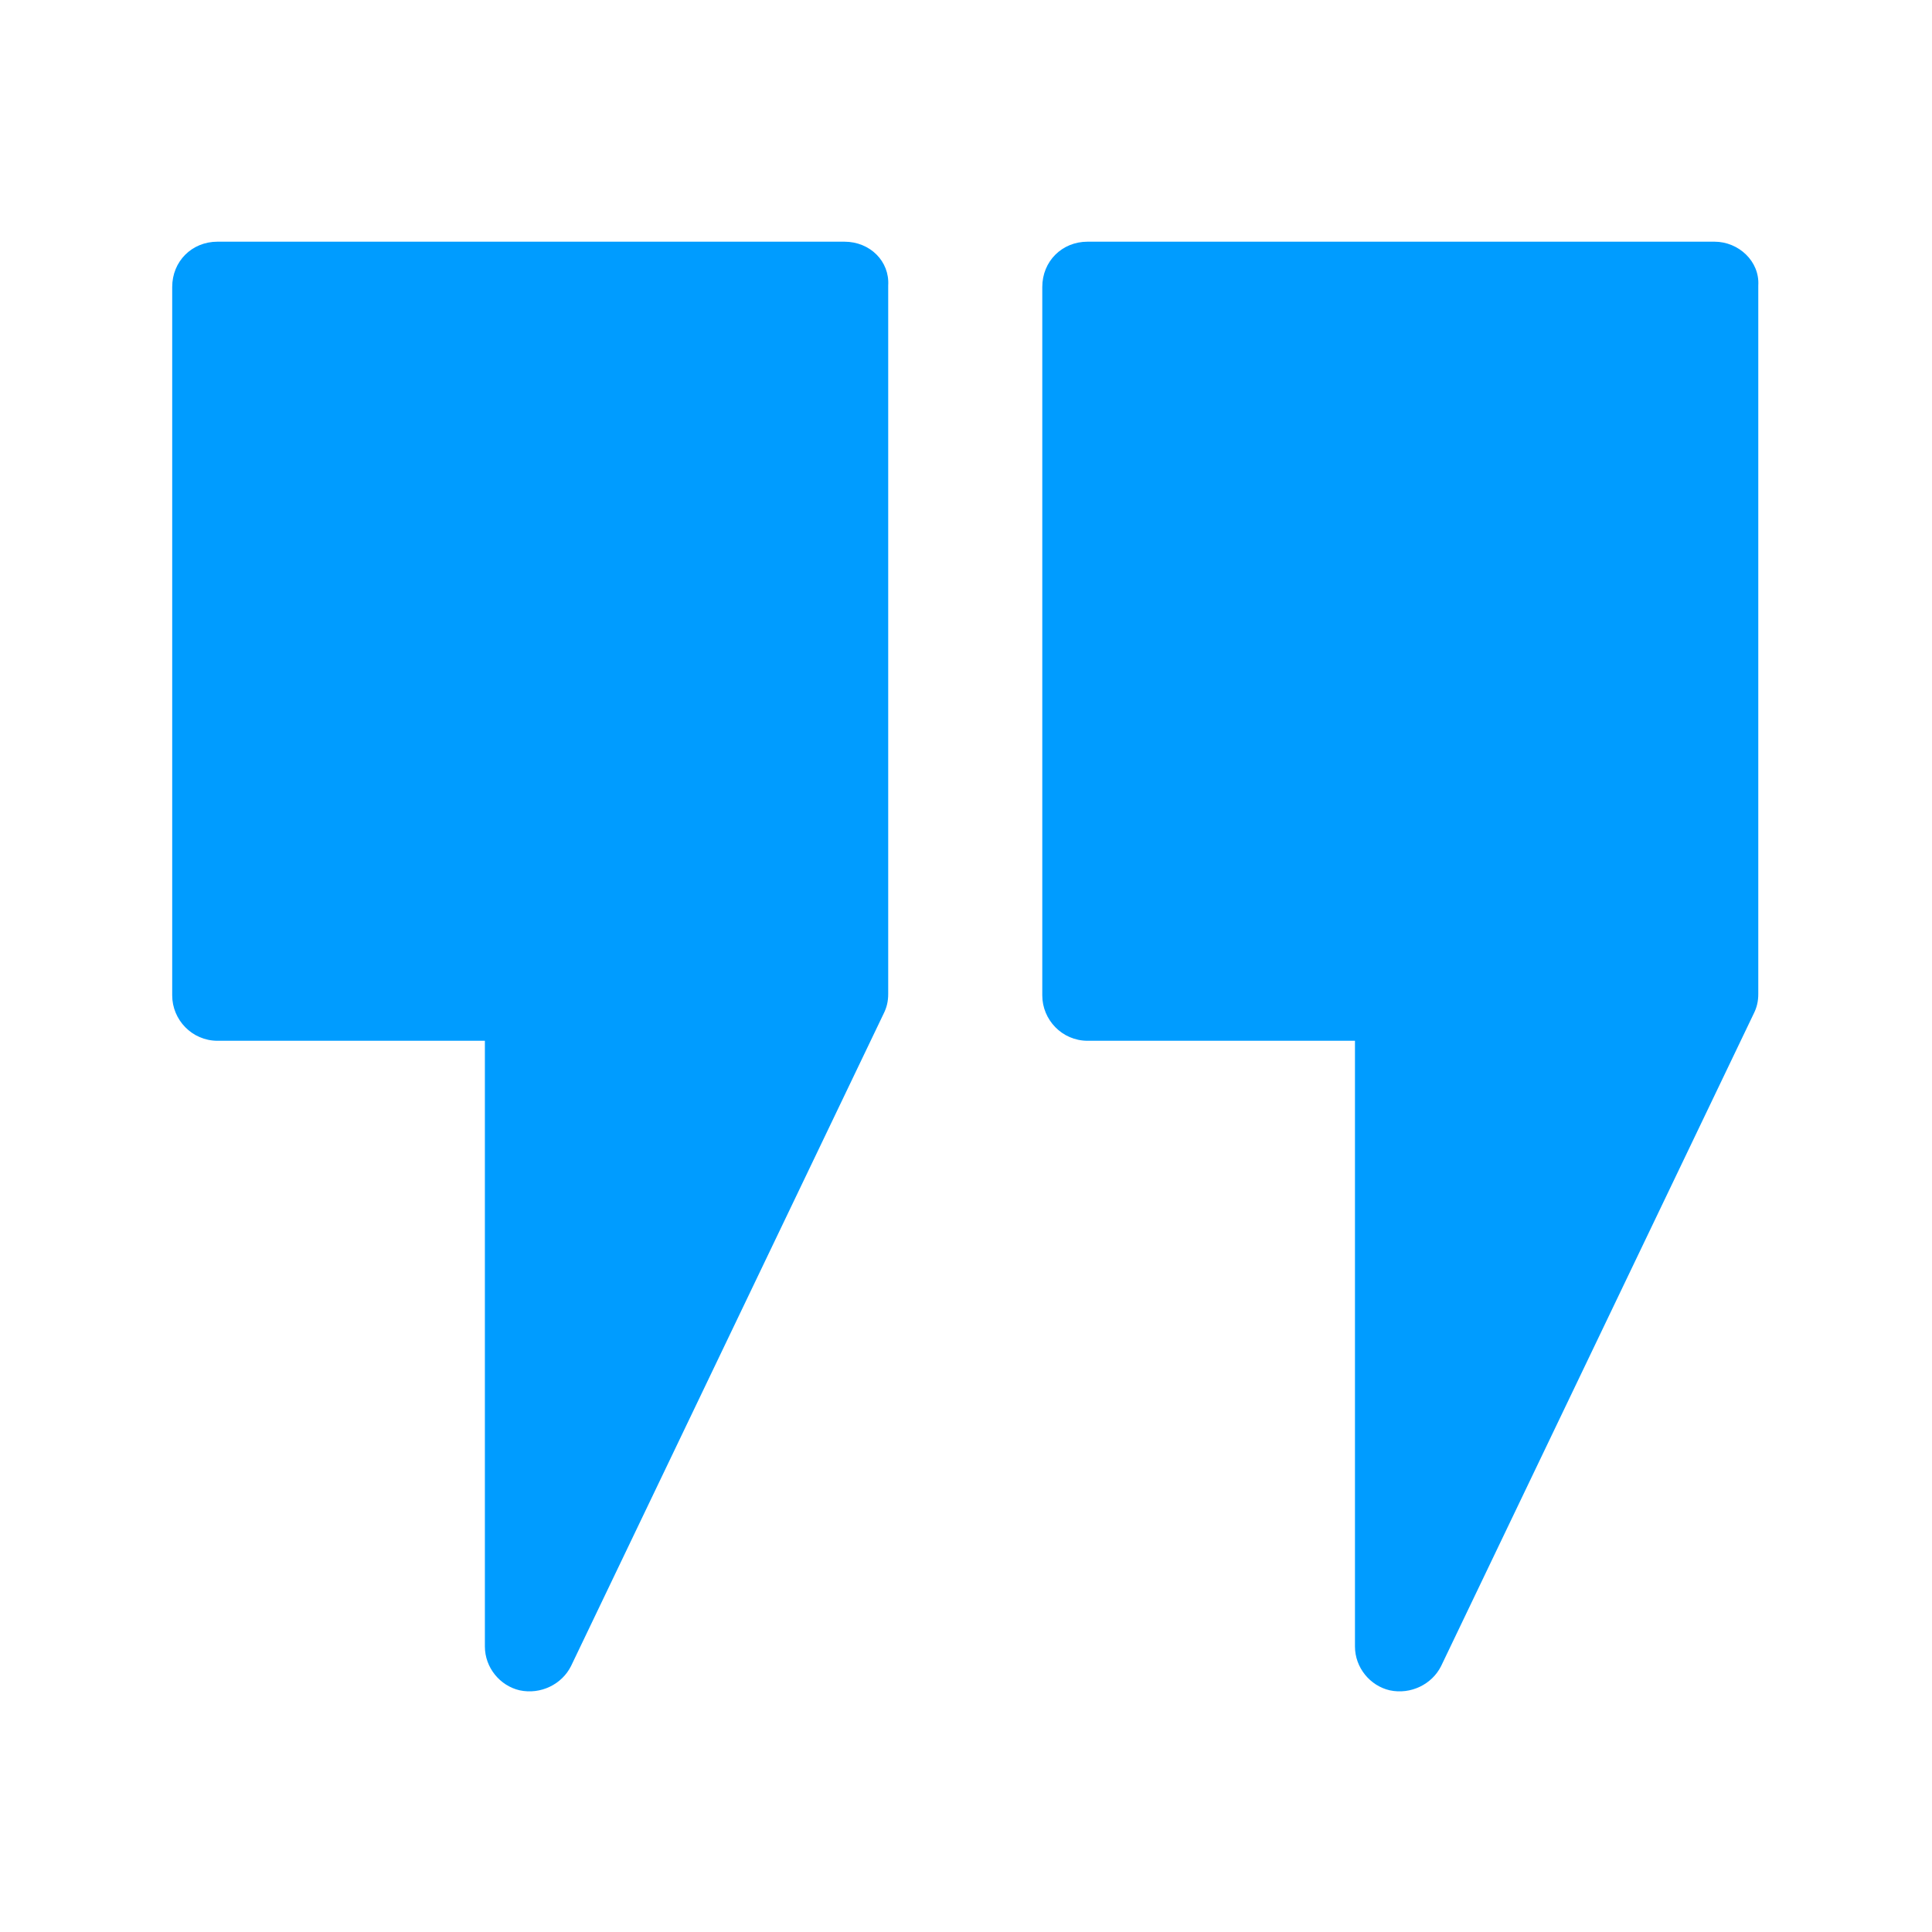
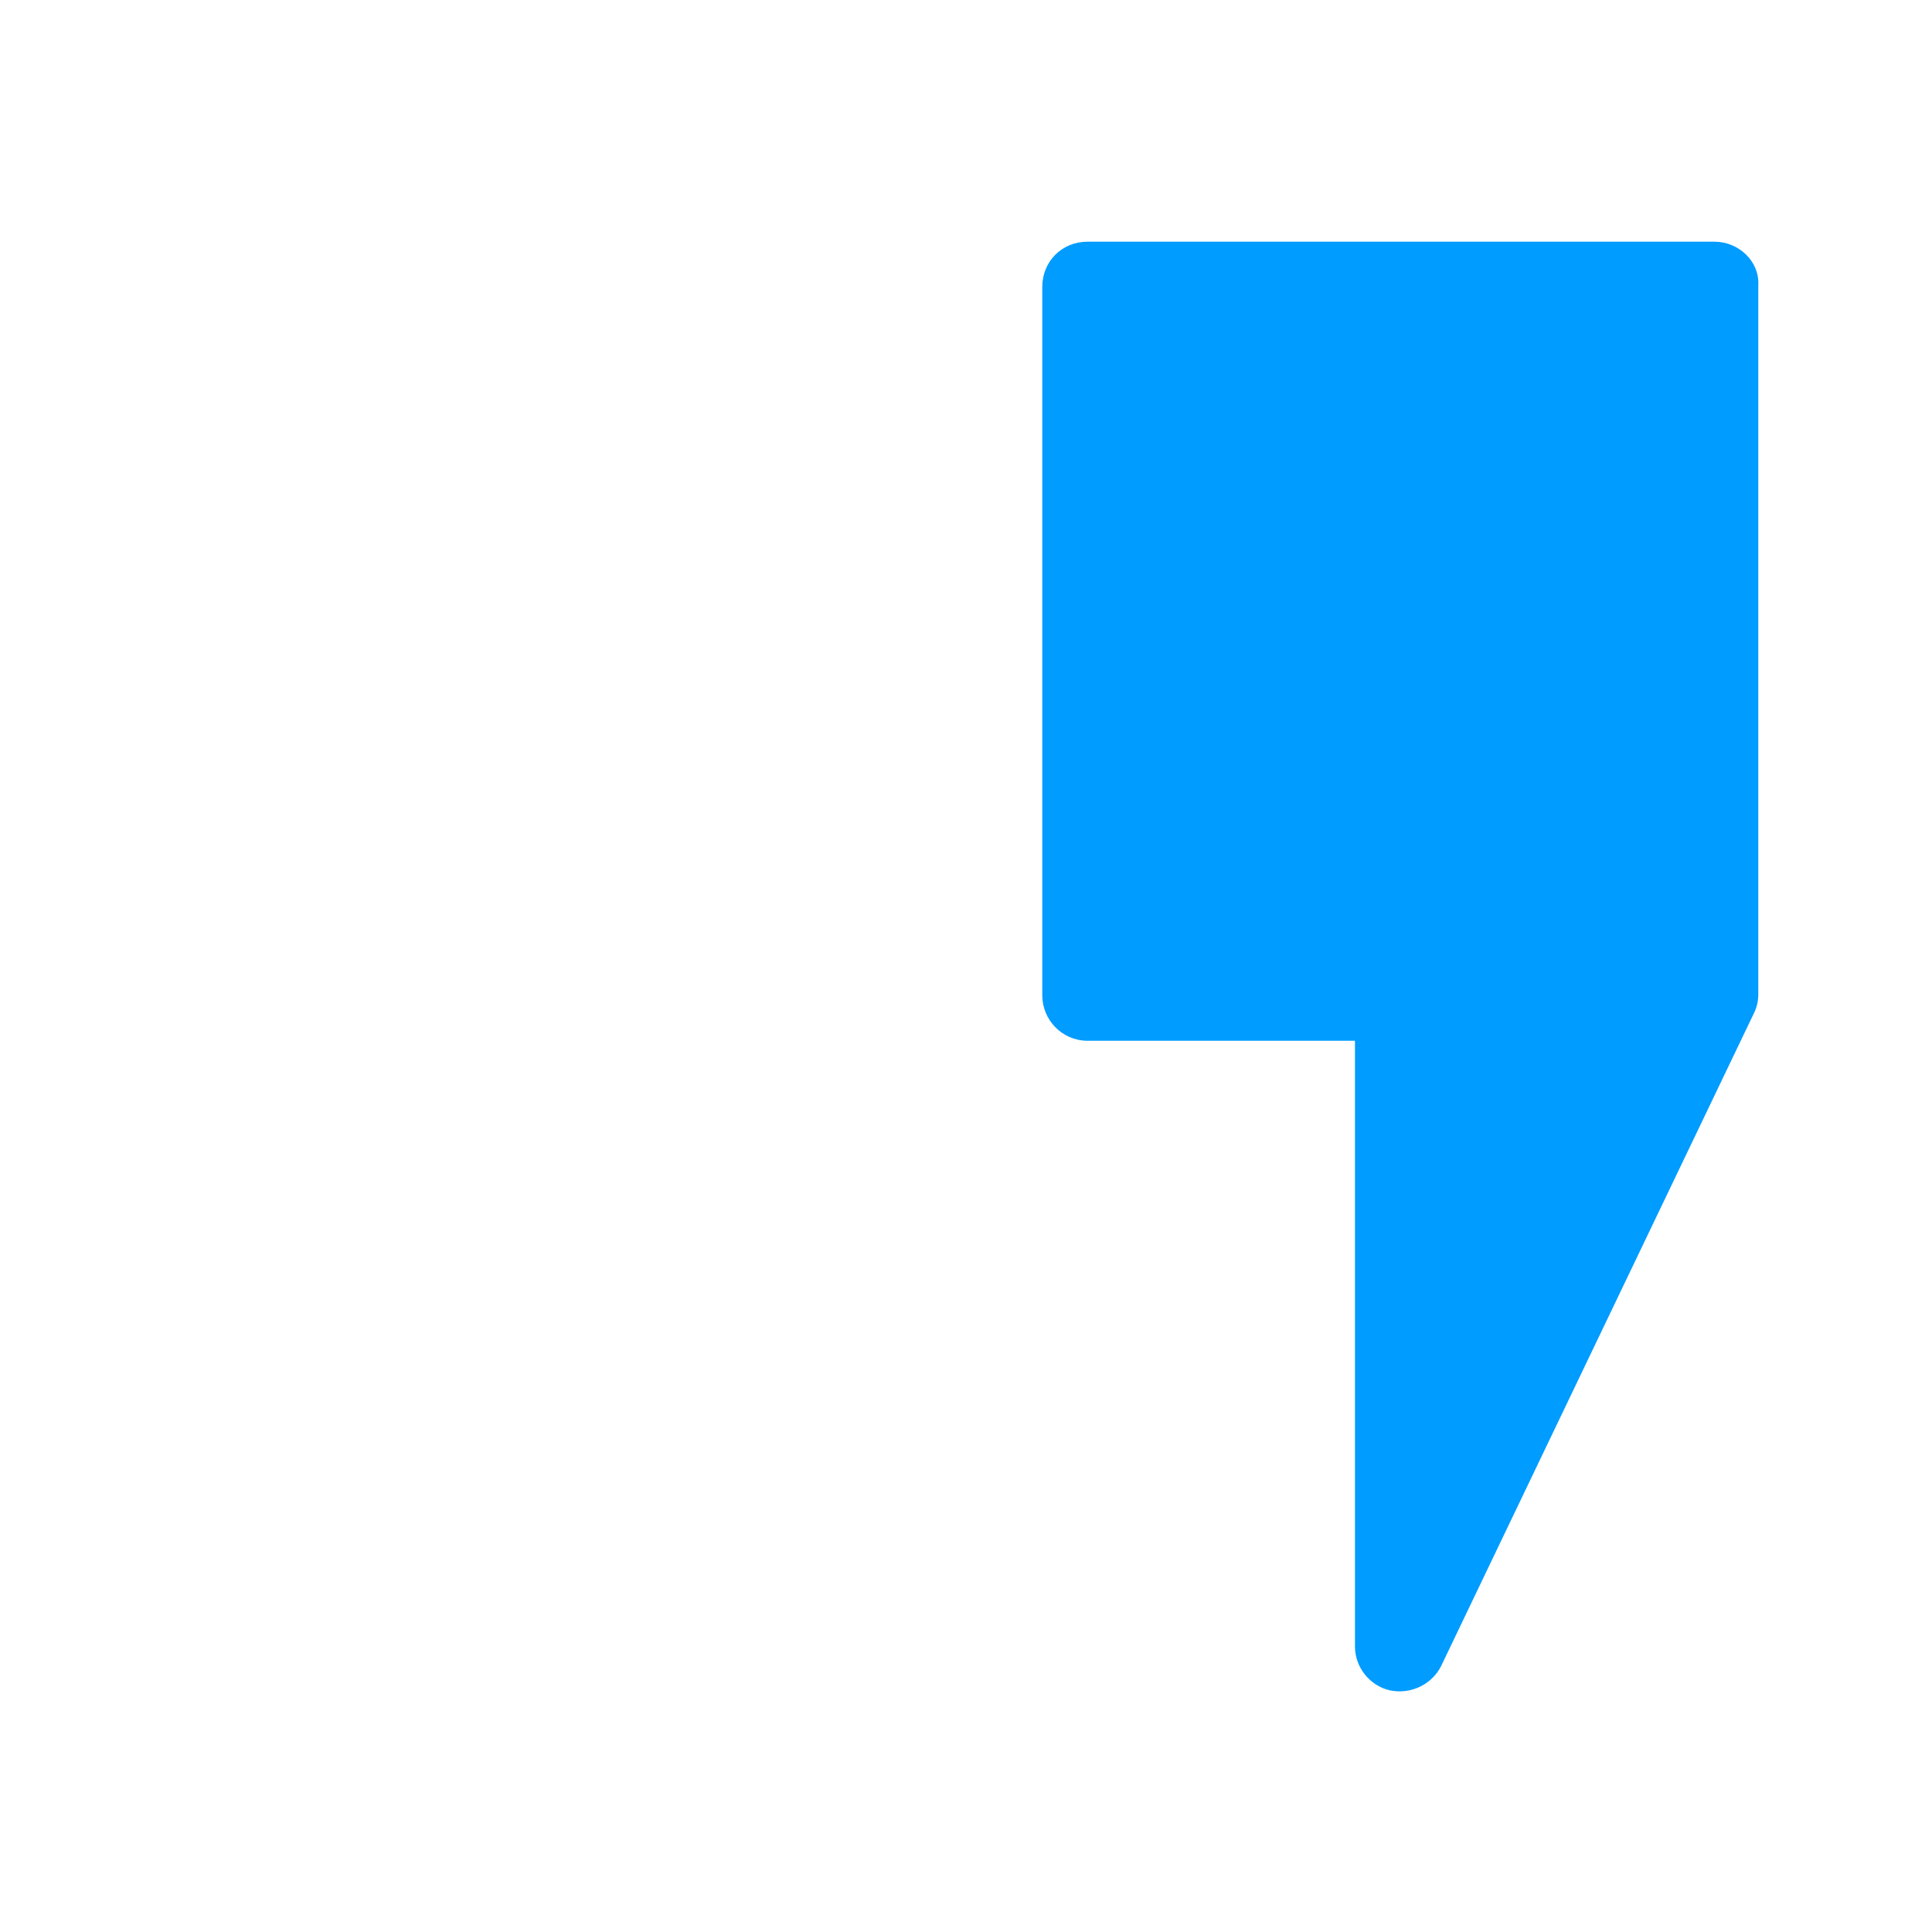
<svg xmlns="http://www.w3.org/2000/svg" version="1.1" id="Layer_1" x="0px" y="0px" viewBox="0 0 127.9 127.9" style="enable-background:new 0 0 127.9 127.9;" xml:space="preserve">
  <style type="text/css">
	.st0{fill:#FFFFFF;}
	.st1{fill:#009CFF;}
	.st2{fill:none;stroke:#FFFFFF;stroke-miterlimit:10;}
</style>
  <g>
    <path class="st1" d="M113.5,16H72c-1.7,0-3,1.3-3,3v46.9c0,1.6,1.3,3,3,3h17.7V109c0,1.4,1,2.6,2.3,2.9c1.4,0.3,2.8-0.4,3.4-1.6   l20.7-43.2c0.2-0.4,0.3-0.8,0.3-1.3V18.9C116.5,17.3,115.1,16,113.5,16" />
-     <path class="st1" d="M55.9,16H14.4c-1.7,0-3,1.3-3,3v46.9c0,1.6,1.3,3,3,3h17.7V109c0,1.4,1,2.6,2.3,2.9c1.4,0.3,2.8-0.4,3.4-1.6   l20.7-43.2c0.2-0.4,0.3-0.8,0.3-1.3V18.9C58.9,17.3,57.6,16,55.9,16" />
  </g>
</svg>